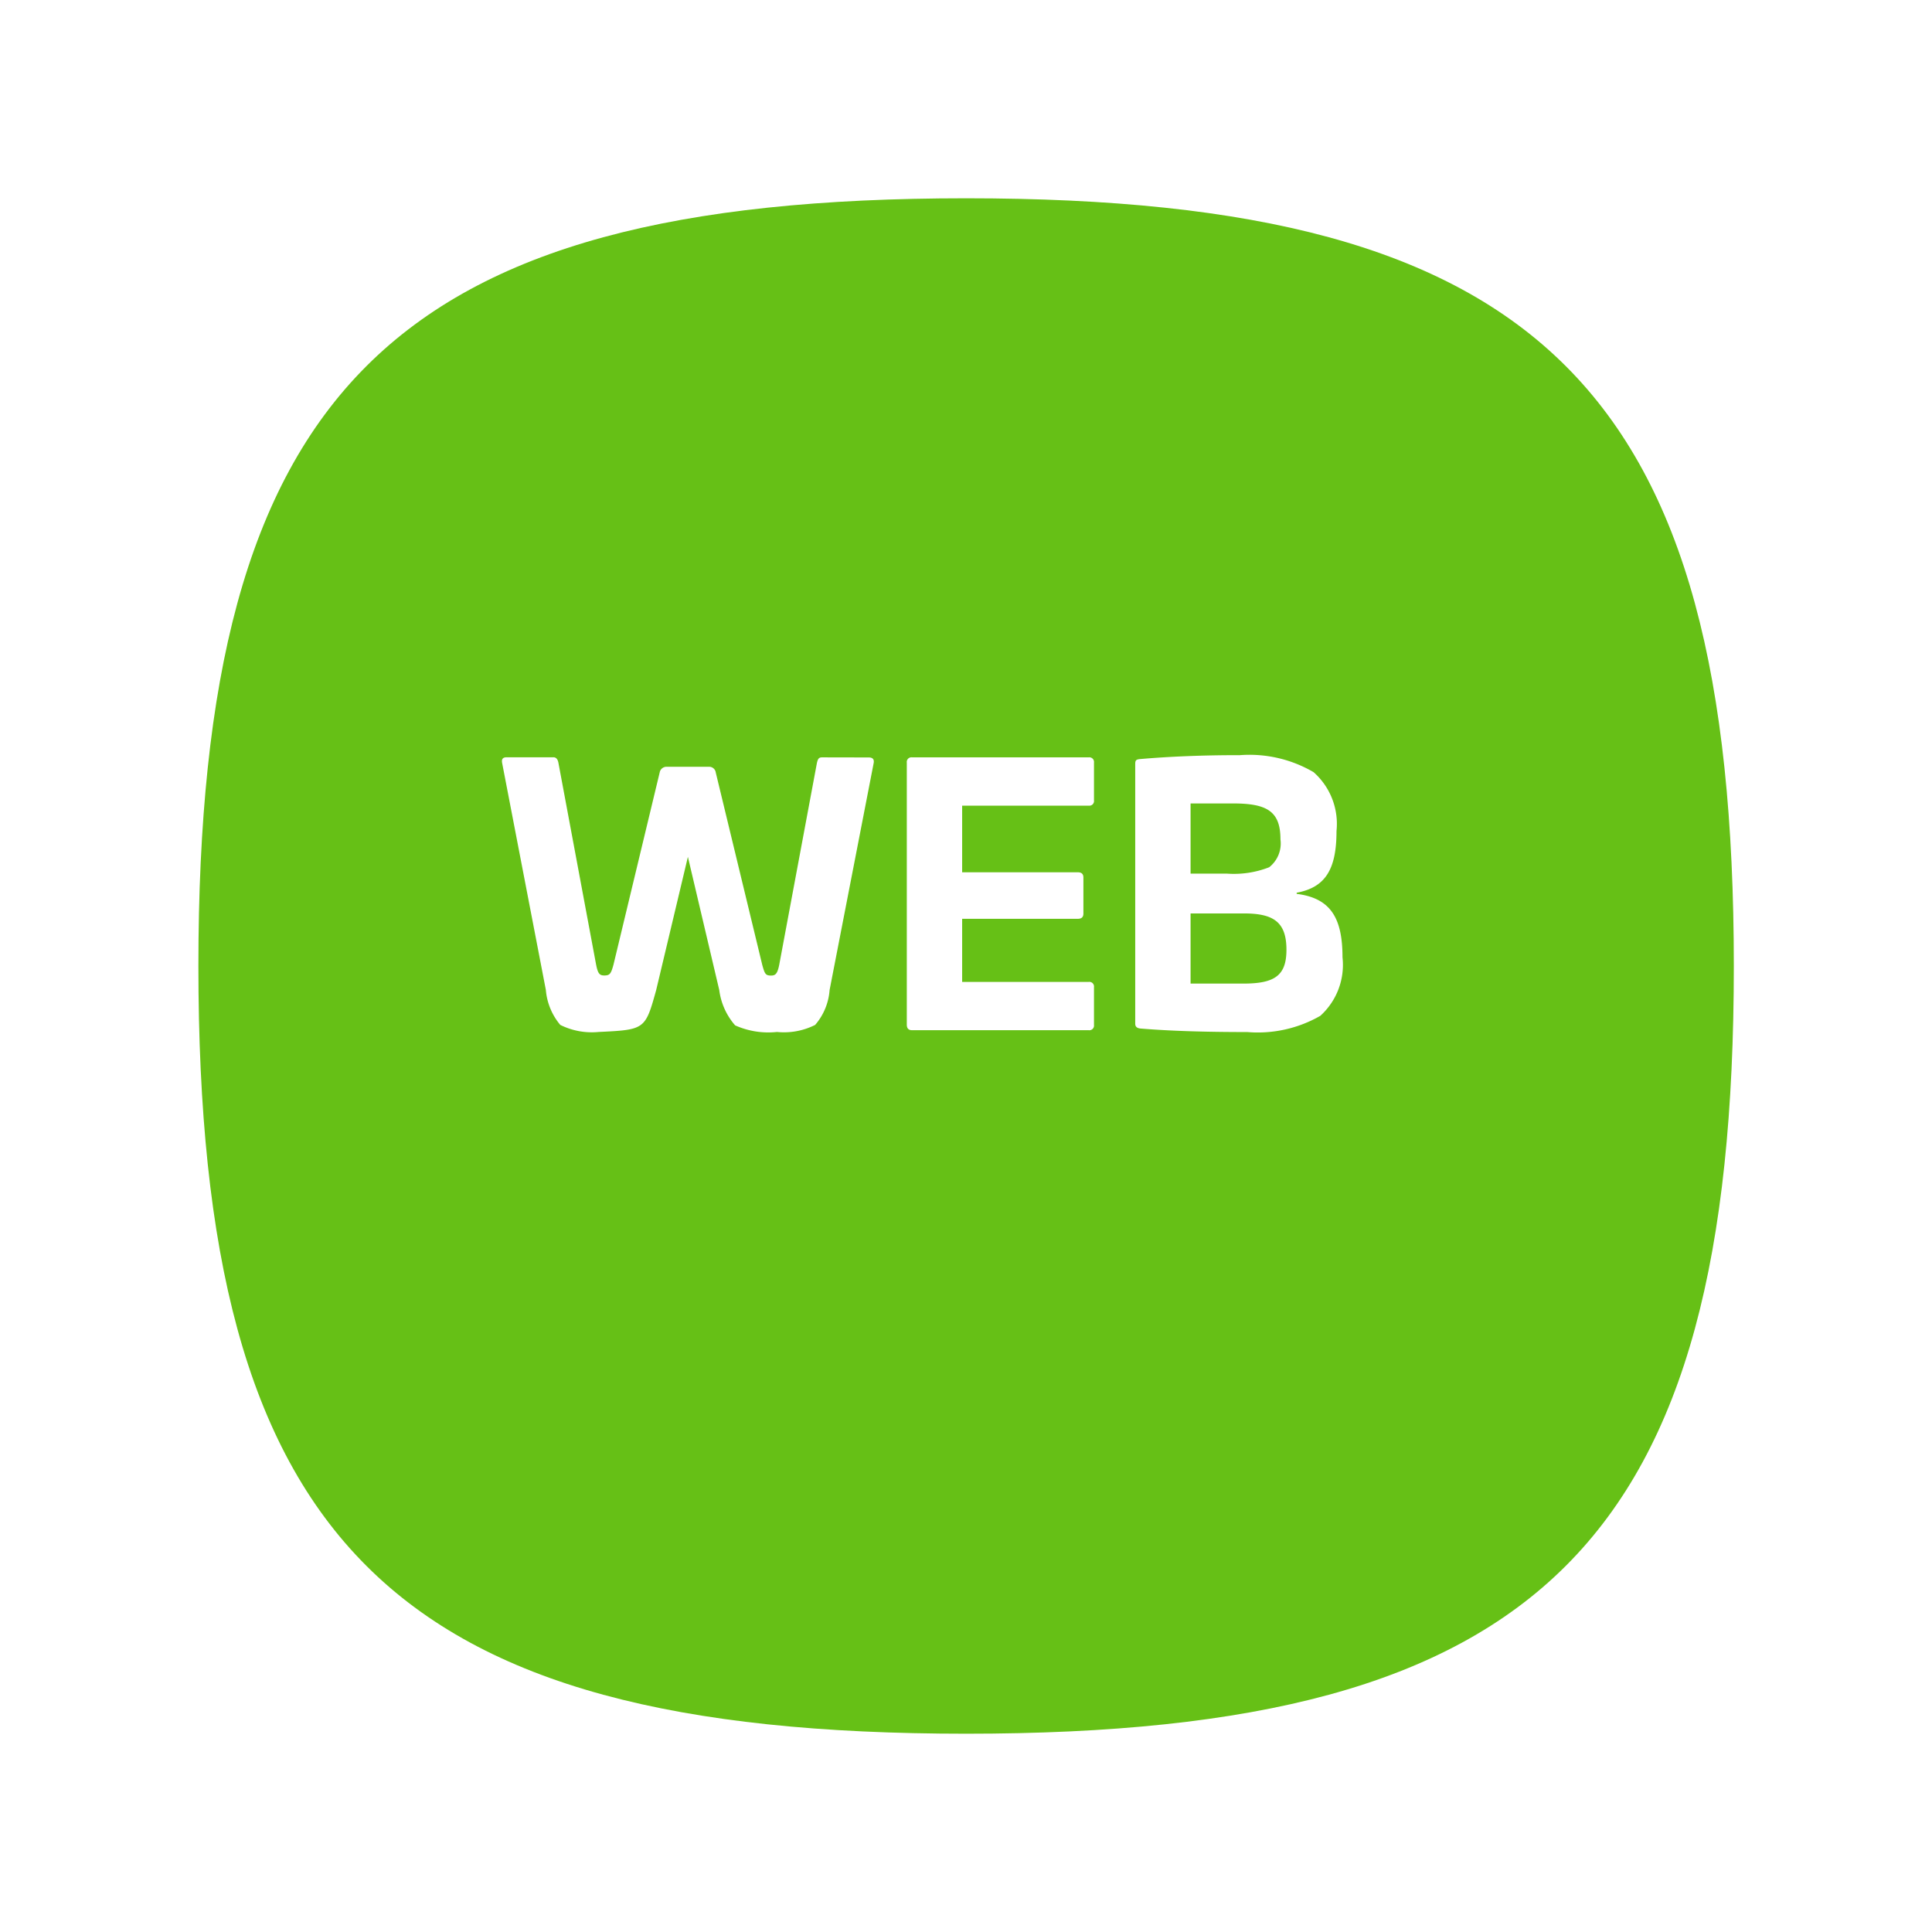
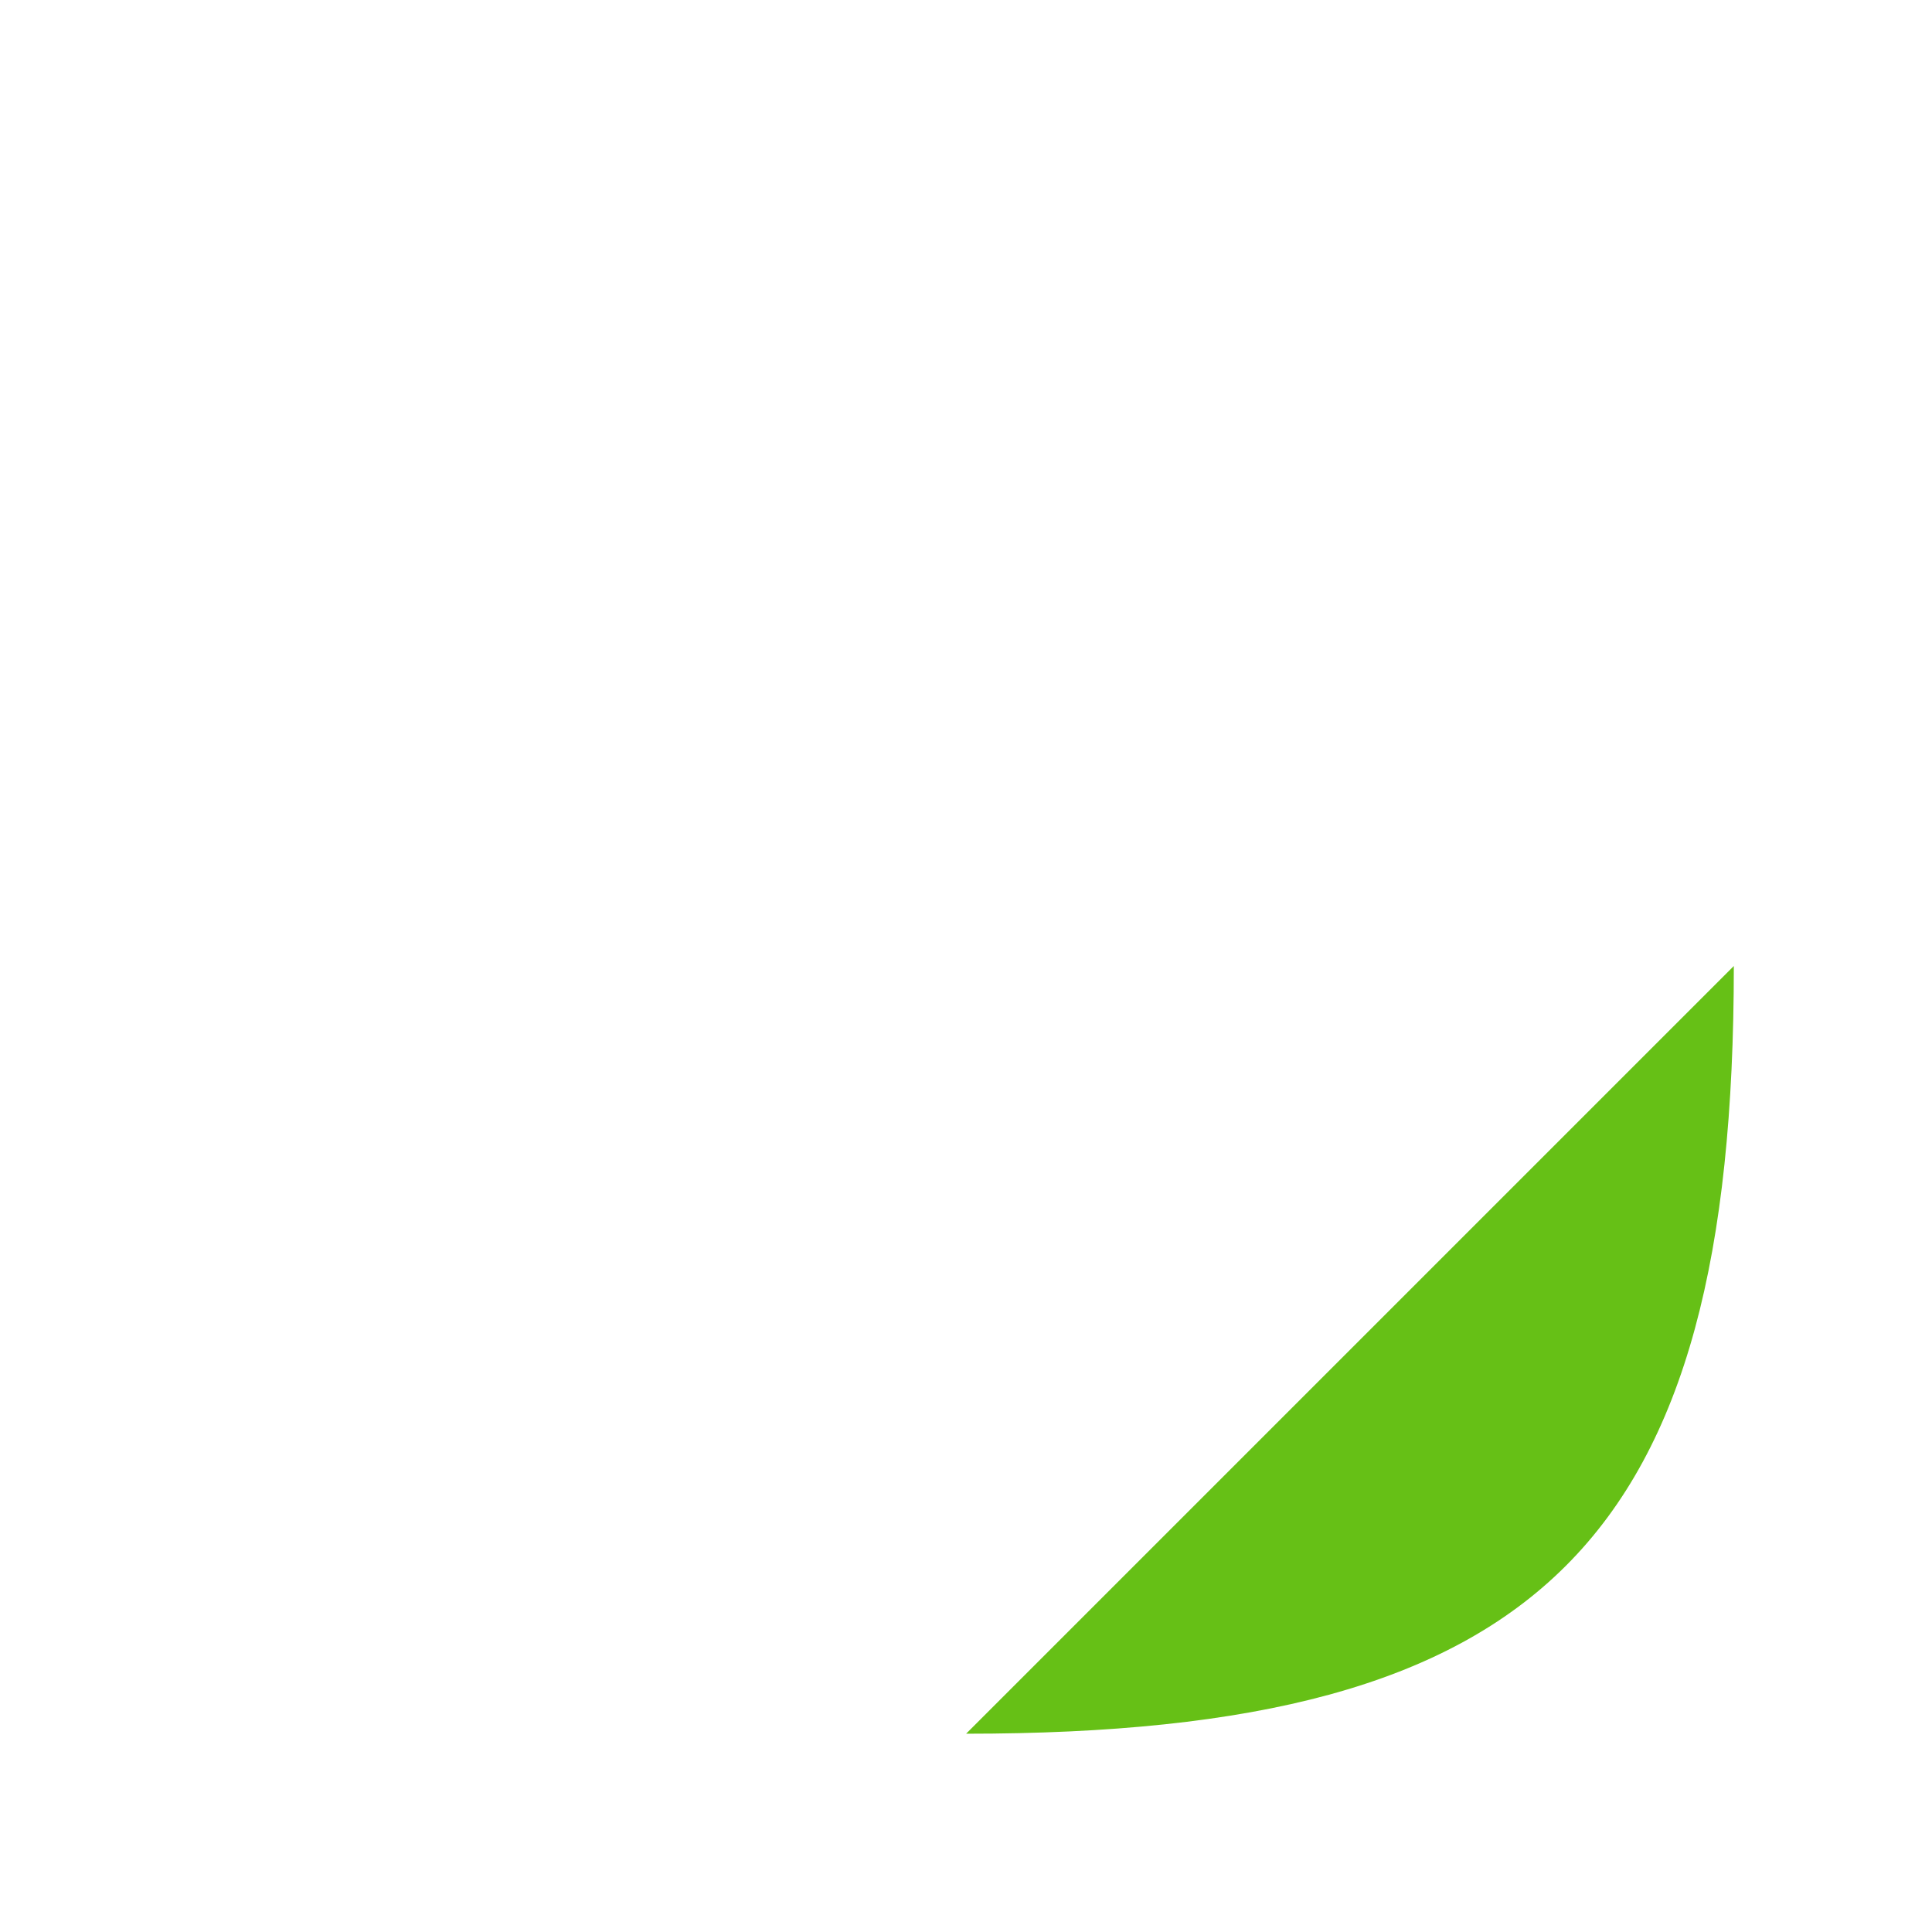
<svg xmlns="http://www.w3.org/2000/svg" width="87.692" height="87.692" viewBox="0 0 87.692 87.692">
  <defs>
    <filter id="Path_42" x="0" y="0" width="87.692" height="87.692" filterUnits="userSpaceOnUse">
      <feOffset dx="2" dy="3" input="SourceAlpha" />
      <feGaussianBlur stdDeviation="3" result="blur" />
      <feFlood flood-opacity="0.161" />
      <feComposite operator="in" in2="blur" />
      <feComposite in="SourceGraphic" />
    </filter>
  </defs>
  <g id="app-icon-publish" transform="translate(-2353.325 -1063.24)">
    <g transform="matrix(1, 0, 0, 1, 2353.33, 1063.24)" filter="url(#Path_42)">
-       <path id="Path_42-2" data-name="Path 42" d="M627.612,863.086c0,26.134-8.712,34.846-34.846,34.846s-34.846-8.711-34.846-34.846,8.711-34.846,34.846-34.846,34.846,8.712,34.846,34.846" transform="translate(-550.92 -822.24)" fill="#66c016" />
+       <path id="Path_42-2" data-name="Path 42" d="M627.612,863.086c0,26.134-8.712,34.846-34.846,34.846" transform="translate(-550.92 -822.24)" fill="#66c016" />
    </g>
-     <path id="Path_776" data-name="Path 776" d="M-4.68-12.384c-.144,0-.192.048-.24.256L-6.632-2.96c-.08.384-.16.48-.368.48-.256,0-.288-.08-.4-.48L-9.512-11.7a.3.3,0,0,0-.32-.256H-11.72a.314.314,0,0,0-.336.256l-2.1,8.736c-.112.4-.16.48-.416.48-.208,0-.288-.08-.368-.48l-1.712-9.168c-.032-.176-.112-.256-.224-.256H-19c-.176,0-.24.08-.208.256l1.984,10.3A2.835,2.835,0,0,0-16.568-.24a3.213,3.213,0,0,0,1.744.32c2.1-.1,2.112-.112,2.608-1.9l1.44-6.048,1.424,6.048a3.014,3.014,0,0,0,.72,1.6,3.684,3.684,0,0,0,1.9.3A3.145,3.145,0,0,0-5-.24a2.724,2.724,0,0,0,.656-1.584l2-10.3c.032-.176-.048-.256-.224-.256Zm4.08,0a.212.212,0,0,0-.24.24V-.256C-.84-.08-.76,0-.6,0H7.416a.212.212,0,0,0,.24-.24V-1.952a.212.212,0,0,0-.24-.24H1.672V-5.056H6.92c.176,0,.256-.08.256-.24V-6.928c0-.16-.08-.24-.256-.24H1.672v-3.024H7.416a.212.212,0,0,0,.24-.24v-1.712a.212.212,0,0,0-.24-.24Zm14.832-.1c-1.68,0-3.168.064-4.464.176-.192.016-.24.048-.24.224V-.3c0,.144.08.208.24.224,1.344.112,2.96.16,4.848.16a5.7,5.7,0,0,0,3.312-.736,3.113,3.113,0,0,0,1.008-2.656c0-1.792-.544-2.688-2.08-2.88V-6.24c1.3-.24,1.808-1.056,1.808-2.8a3.133,3.133,0,0,0-1.04-2.672A5.765,5.765,0,0,0,14.232-12.48Zm-.256,2.192c1.552,0,2.144.368,2.144,1.632a1.372,1.372,0,0,1-.512,1.264,4.408,4.408,0,0,1-1.936.288H12.04v-3.184Zm.48,4.992c1.344,0,1.936.384,1.936,1.648,0,1.168-.528,1.536-1.952,1.536h-2.4V-5.3Z" transform="translate(2395.324 1110)" fill="#fff" />
  </g>
</svg>